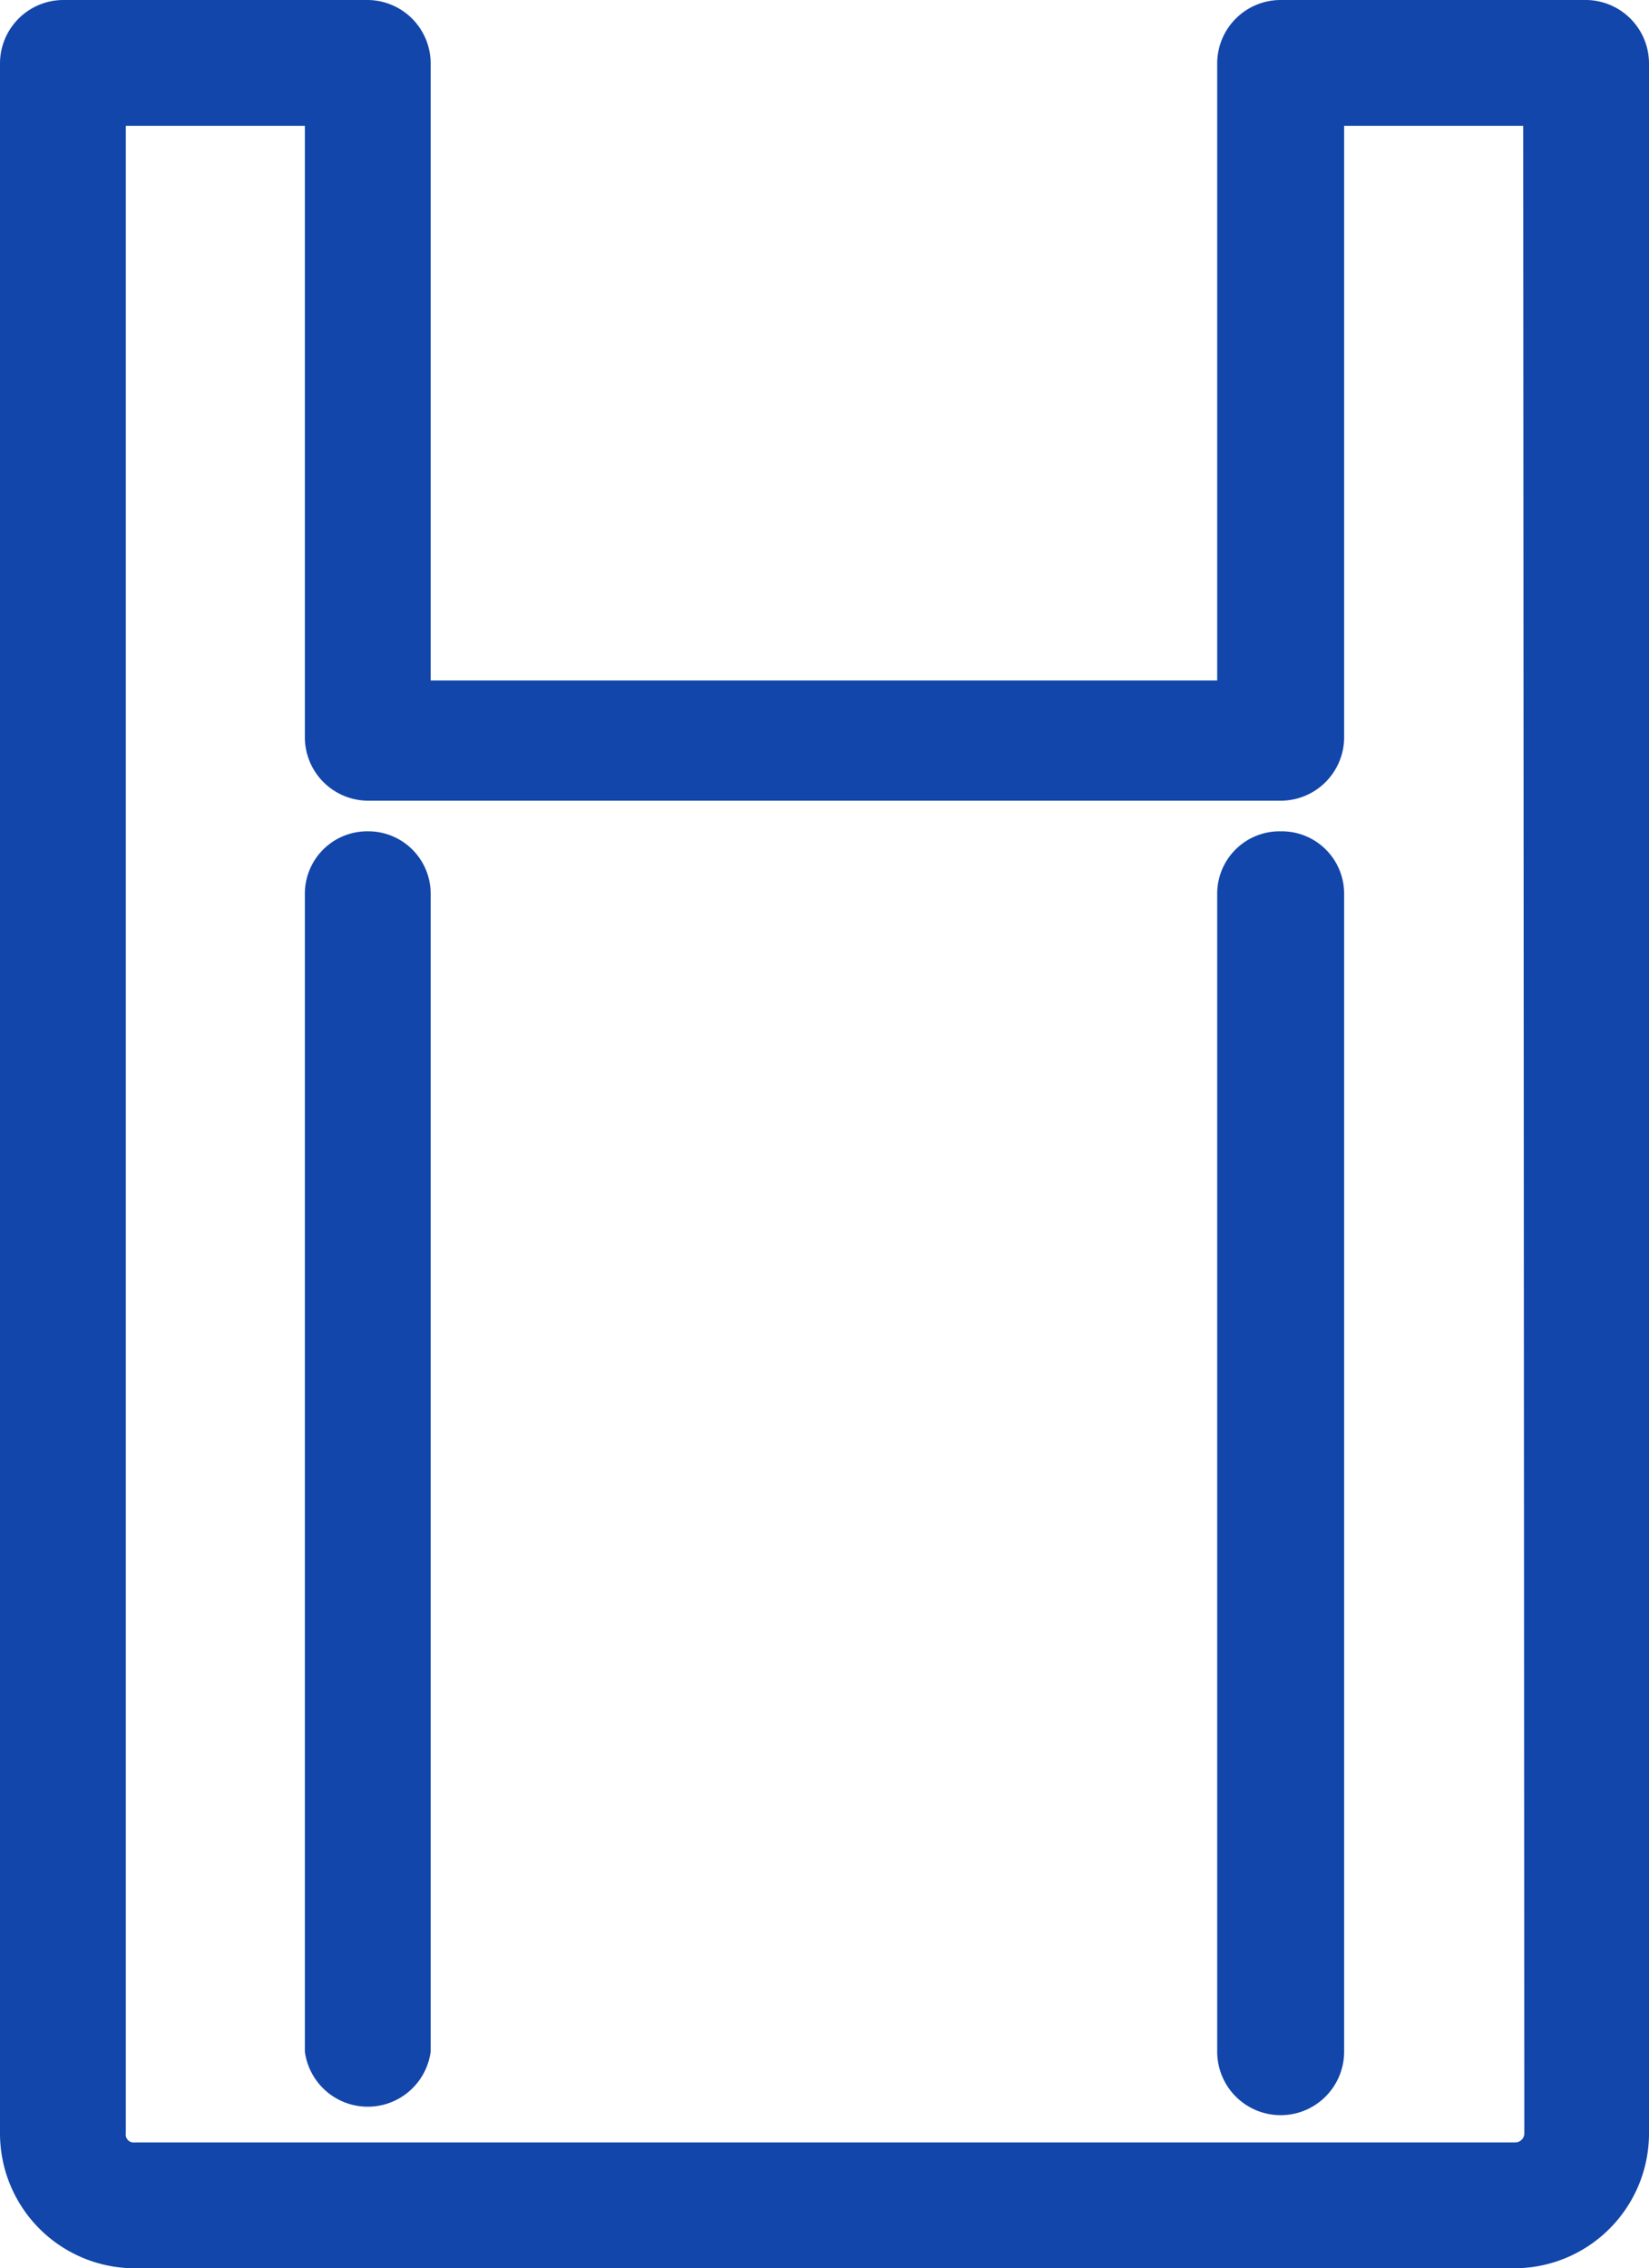
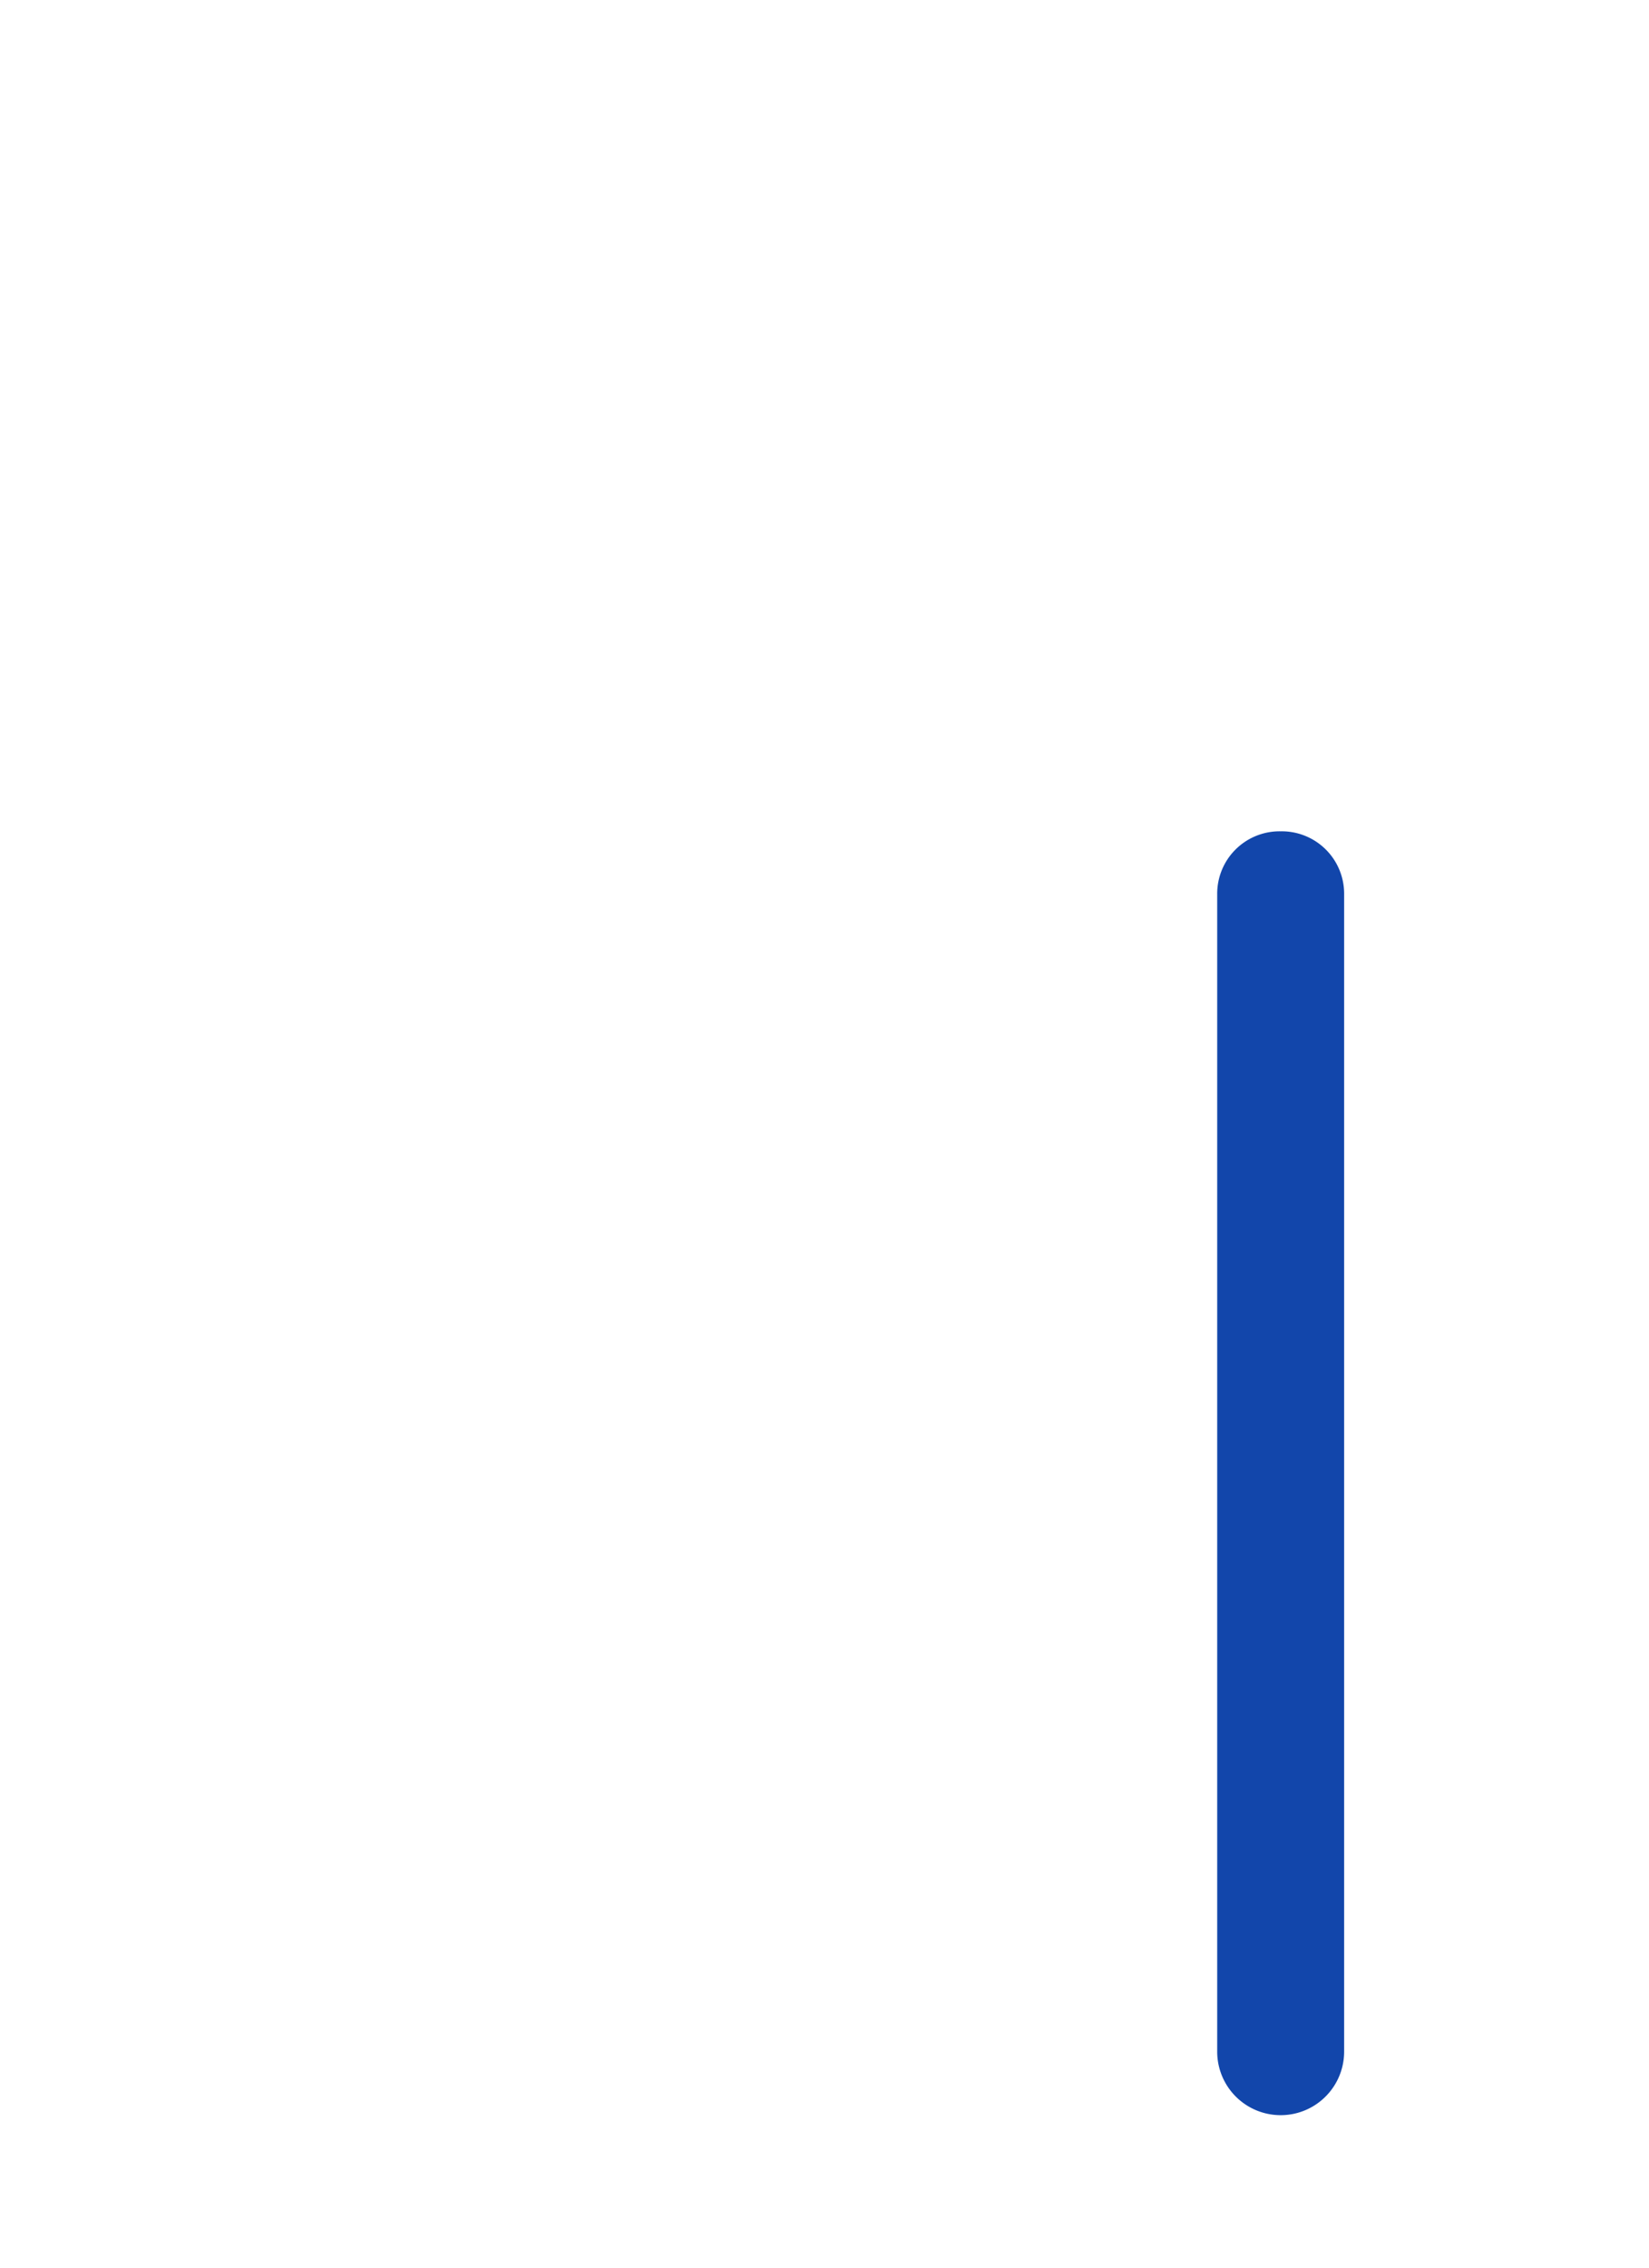
<svg xmlns="http://www.w3.org/2000/svg" viewBox="0 0 14.55 20">
  <defs>
    <style>.cls-1{fill:#1246ab;}</style>
  </defs>
  <g id="Layer_2" data-name="Layer 2">
    <g id="Layer_1-2" data-name="Layer 1">
      <path class="cls-1" d="M11.3,7.33a.55.55,0,0,0-.56.55V18.09a.56.56,0,0,0,1.12,0V7.88A.55.55,0,0,0,11.3,7.33Z" />
-       <path class="cls-1" d="M14,0H11.3a.56.56,0,0,0-.56.56V6H3.8V.56A.56.56,0,0,0,3.25,0H.56A.56.56,0,0,0,0,.56V18.81A1.19,1.19,0,0,0,1.19,20H13.36a1.19,1.19,0,0,0,1.19-1.19V.56A.56.56,0,0,0,14,0Zm-.55,18.81a.08.08,0,0,1-.08.08H1.19a.07.07,0,0,1-.08-.08V1.11H2.69v5.4a.56.56,0,0,0,.56.55H11.3a.56.56,0,0,0,.56-.55V1.11h1.58Z" />
-       <path class="cls-1" d="M3.25,7.33a.55.55,0,0,0-.56.55V18.09a.56.56,0,0,0,1.11,0V7.88A.55.55,0,0,0,3.25,7.33Z" />
    </g>
  </g>
</svg>